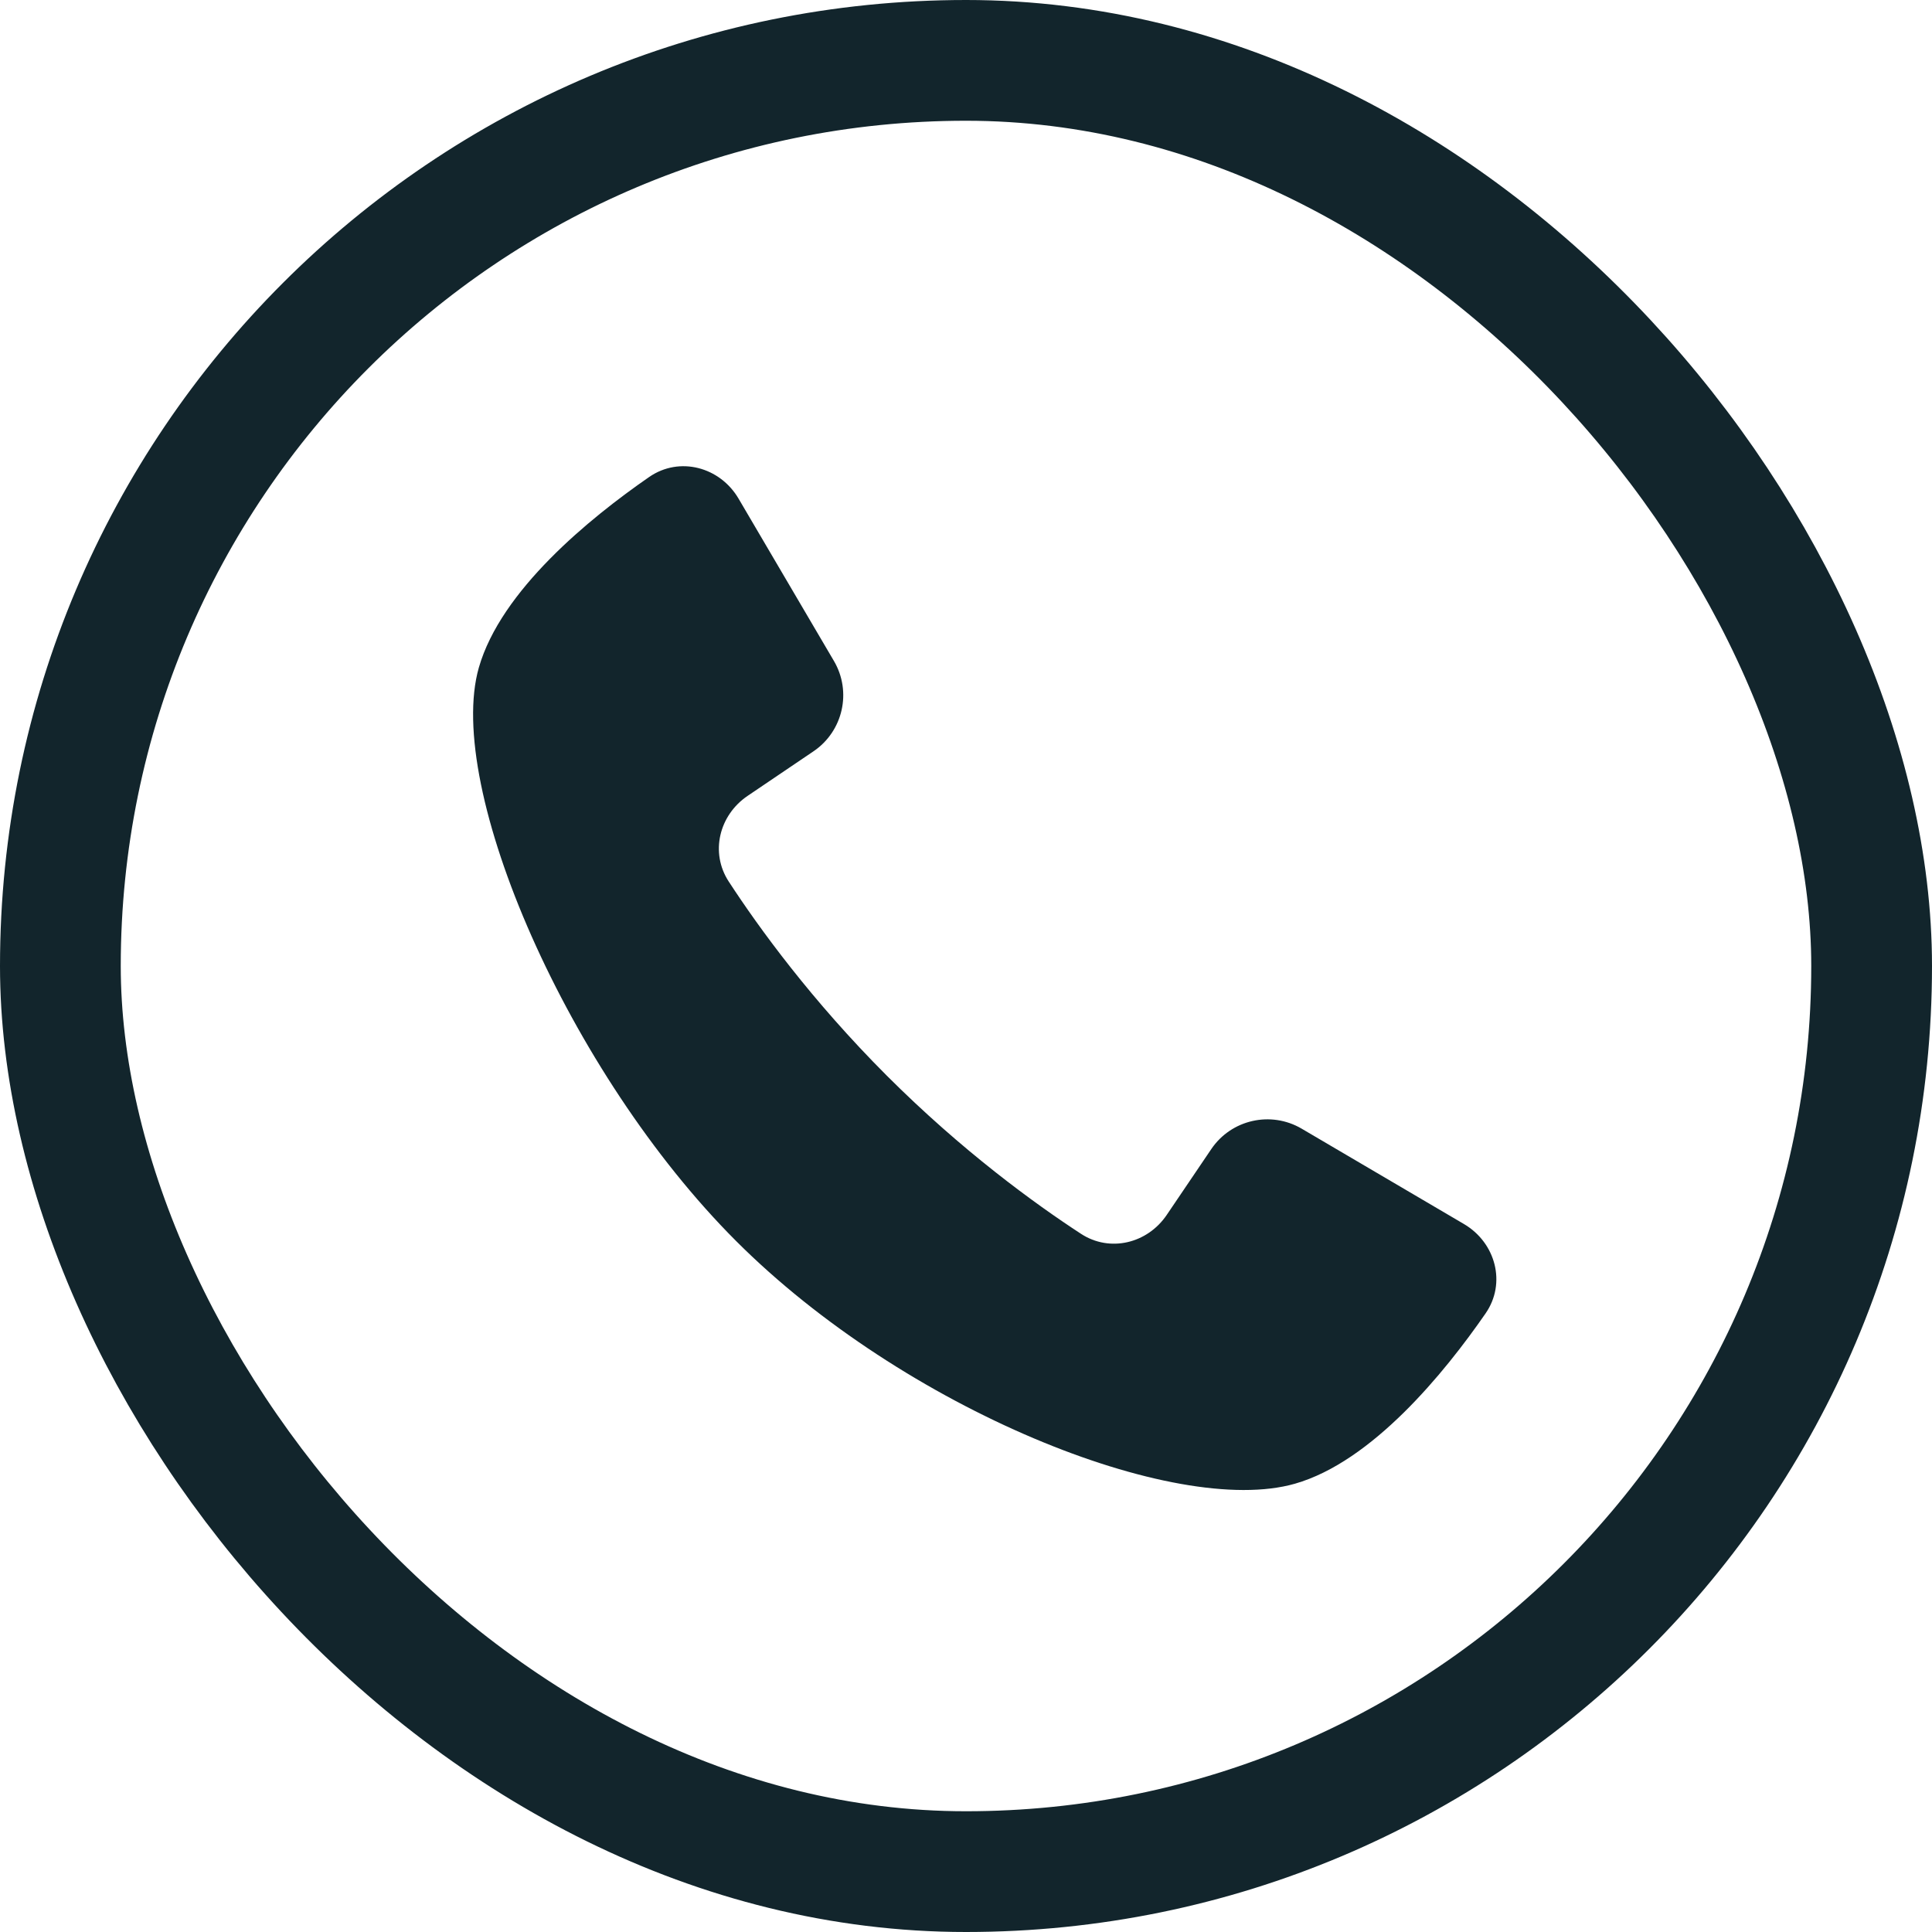
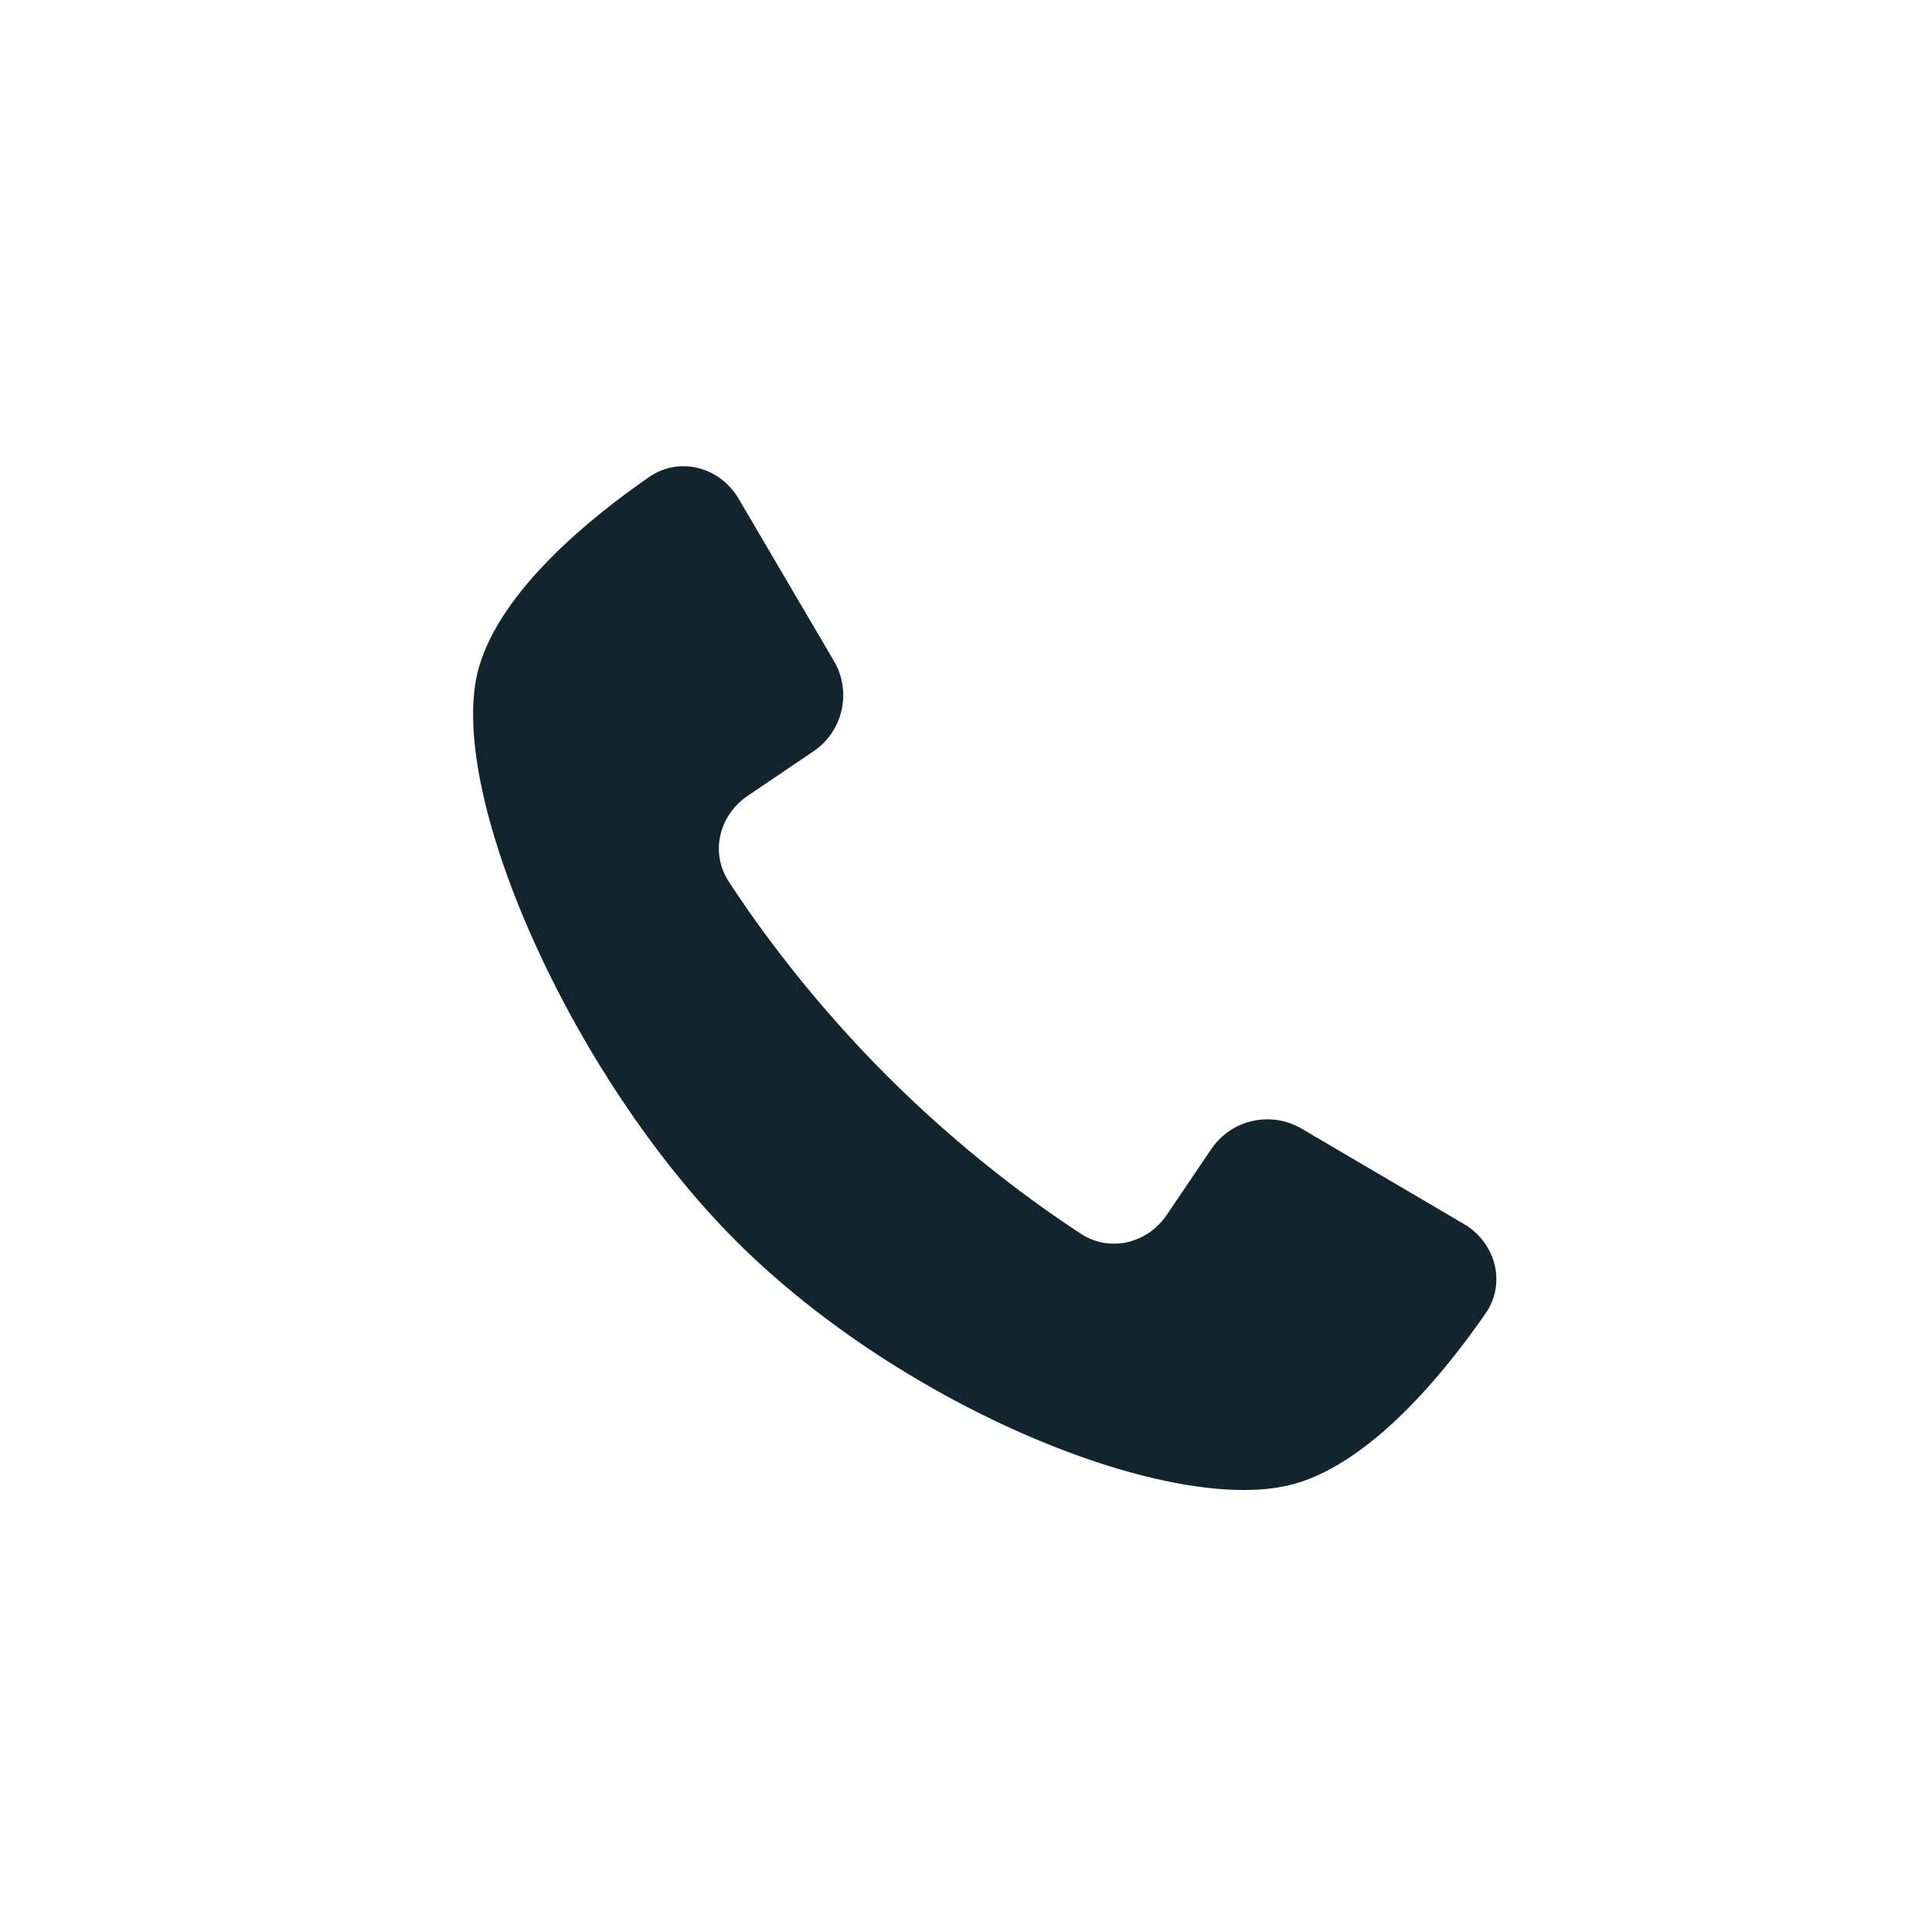
<svg xmlns="http://www.w3.org/2000/svg" width="32" height="32" viewBox="0 0 32 32" fill="none">
-   <rect x="1" y="1" width="30" height="30" rx="15" stroke="#12252C" stroke-width="2" />
  <path d="M13.812 10.947L12.233 8.259C11.924 7.733 11.254 7.554 10.753 7.9C9.767 8.582 8.297 9.779 7.931 11.058C7.363 13.044 9.41 17.773 12.192 20.555C14.974 23.338 19.462 25.142 21.448 24.575C22.727 24.209 23.924 22.74 24.606 21.754C24.953 21.253 24.773 20.583 24.248 20.274L21.559 18.694C21.049 18.395 20.394 18.543 20.063 19.032L19.324 20.124C19.004 20.596 18.383 20.748 17.905 20.436C17.135 19.934 15.937 19.064 14.689 17.817C13.442 16.569 12.572 15.371 12.07 14.601C11.758 14.123 11.91 13.502 12.383 13.182L13.474 12.444C13.964 12.112 14.112 11.457 13.812 10.947Z" fill="#12252C" />
</svg>